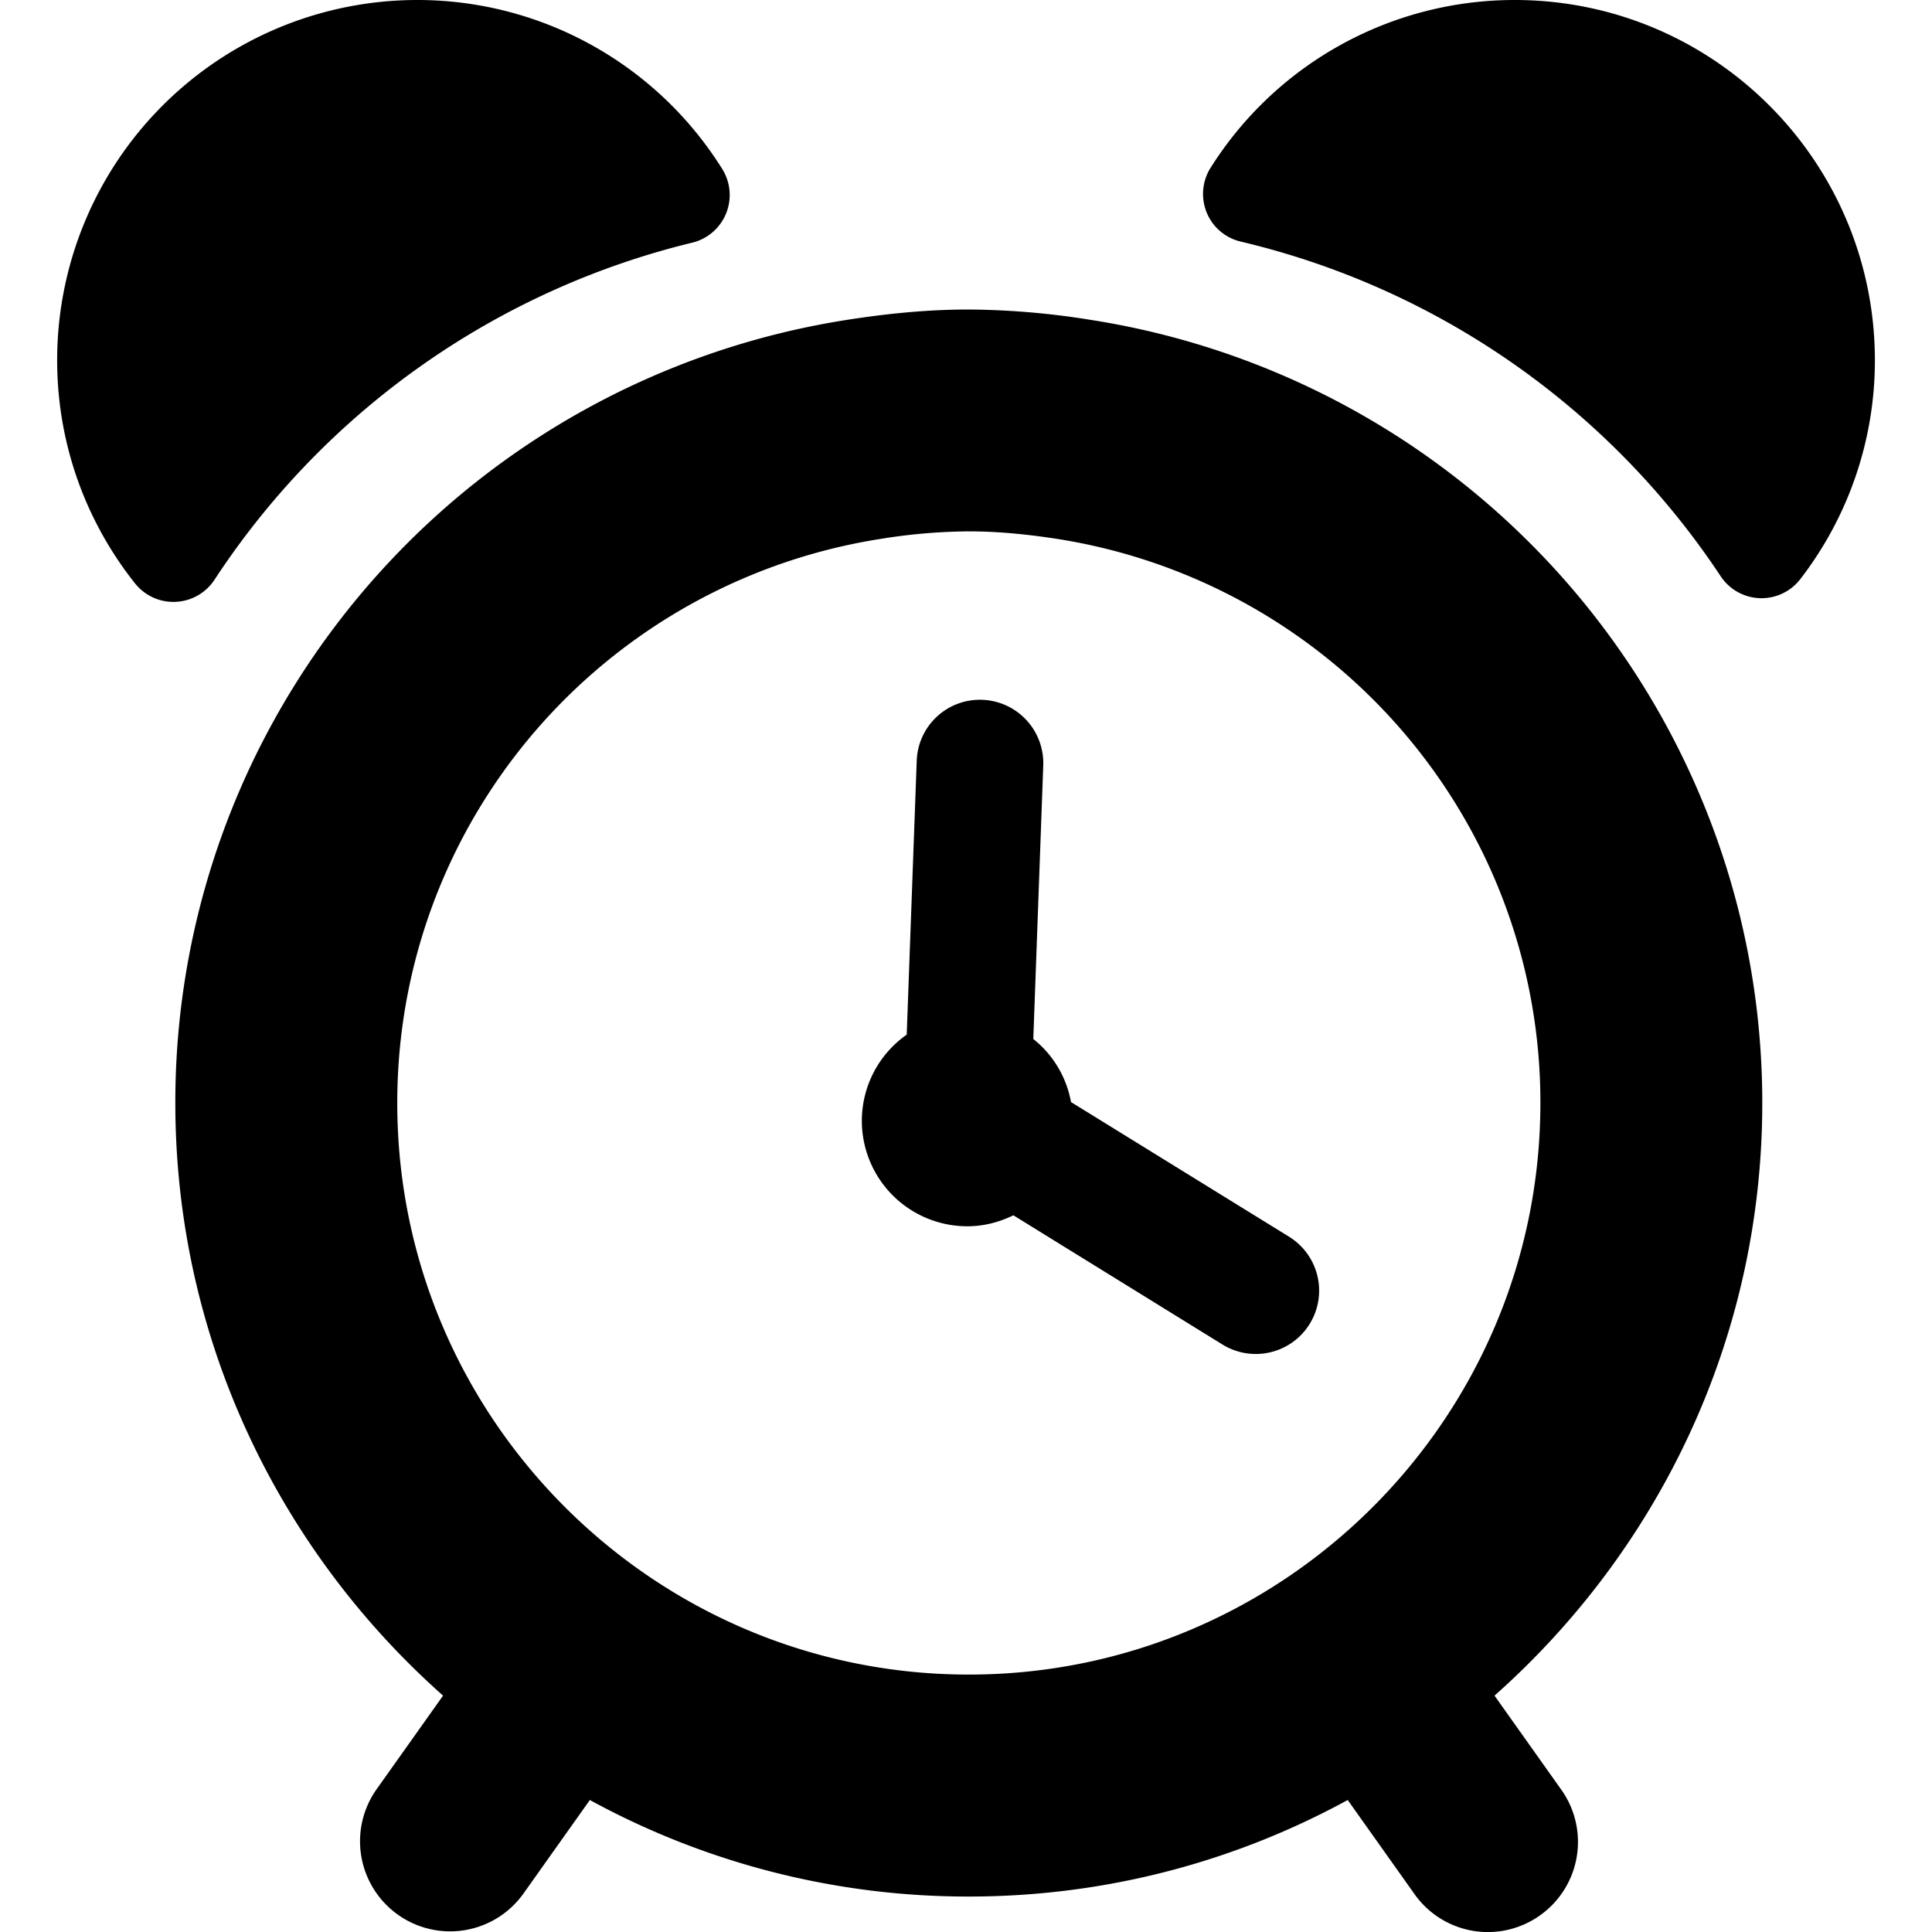
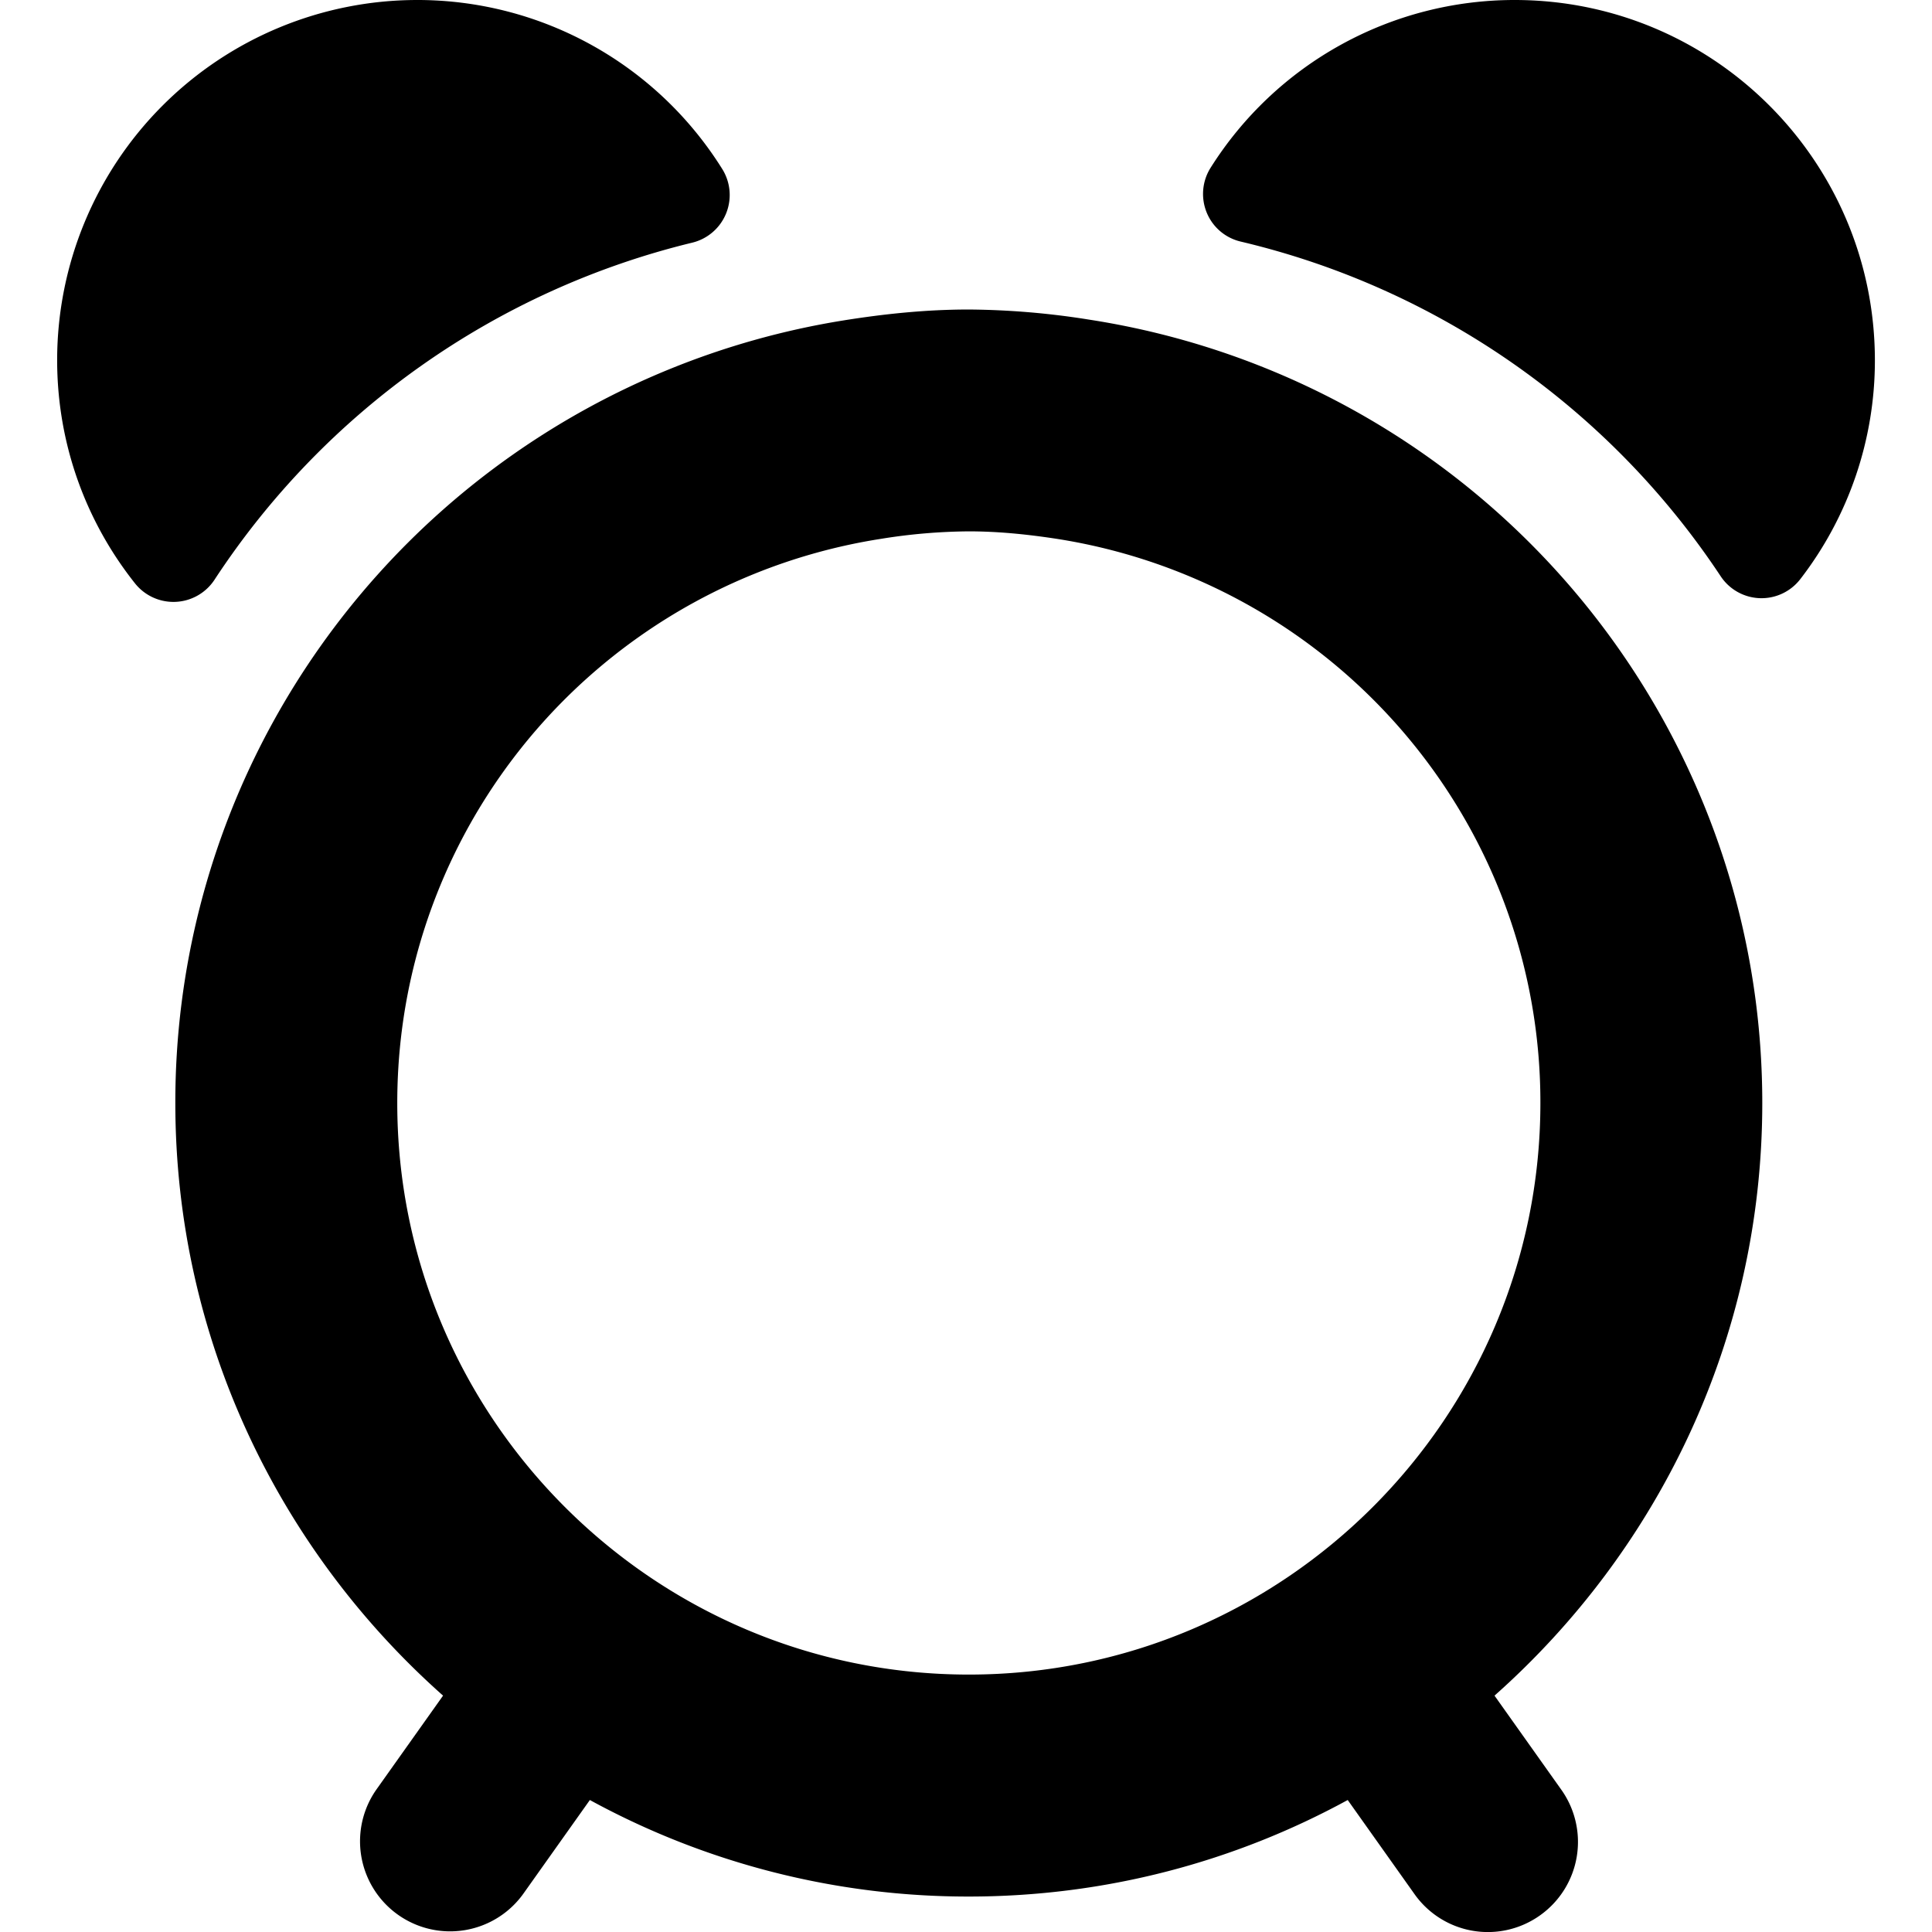
<svg xmlns="http://www.w3.org/2000/svg" xml:space="preserve" fill="#000" version="1.1" viewBox="0 0 45.773 45.773" width="120" height="120">
  <path d="M5.081 13.737a18.848 18.848 0 0 1 11.32-7.988 1.162 1.162 0 0 0 .711-1.744A8.514 8.514 0 0 0 9.888 0a8.534 8.534 0 0 0-8.534 8.532c0 2 .691 3.837 1.845 5.29a1.164 1.164 0 0 0 1.882-.085zM35.886 0a8.51 8.51 0 0 0-7.204 3.974c-.2.316-.235.711-.094 1.059.142.349.442.605.809.691a18.835 18.835 0 0 1 11.369 7.928 1.16 1.16 0 0 0 1.888.067 8.473 8.473 0 0 0 1.766-5.186C44.417 3.82 40.598 0 35.886 0zM41.752 26.132c0-3.294-.857-6.39-2.351-9.084a18.835 18.835 0 0 0-13.595-9.475 18.76 18.76 0 0 0-2.853-.24c-1.016 0-2.006.104-2.979.26a18.84 18.84 0 0 0-13.516 9.533 18.678 18.678 0 0 0-2.304 9.006c0 5.586 2.463 10.597 6.343 14.041l-1.584 2.231a2.134 2.134 0 0 0 3.479 2.472l1.583-2.23a18.683 18.683 0 0 0 8.978 2.287c3.249 0 6.308-.83 8.977-2.287l1.583 2.23a2.129 2.129 0 0 0 2.973.503 2.134 2.134 0 0 0 .506-2.975l-1.584-2.231c3.88-3.444 6.344-8.455 6.344-14.041zM22.954 39.674c-7.468 0-13.542-6.074-13.542-13.542 0-2.328.591-4.519 1.629-6.435a13.566 13.566 0 0 1 9.826-6.93 13.54 13.54 0 0 1 2.087-.178c.67 0 1.325.065 1.97.16a13.566 13.566 0 0 1 9.924 6.913 13.455 13.455 0 0 1 1.647 6.469c0 7.469-6.074 13.543-13.541 13.543z" />
-   <path d="m30.54 29.3-5.166-3.19a2.468 2.468 0 0 0-.893-1.494l.236-6.482a1.502 1.502 0 0 0-1.444-1.554 1.497 1.497 0 0 0-1.554 1.444l-.237 6.489a2.493 2.493 0 0 0-1.063 2.041 2.499 2.499 0 0 0 2.5 2.499c.393 0 .76-.099 1.09-.26l4.955 3.062A1.5 1.5 0 1 0 30.54 29.3z" />
</svg>